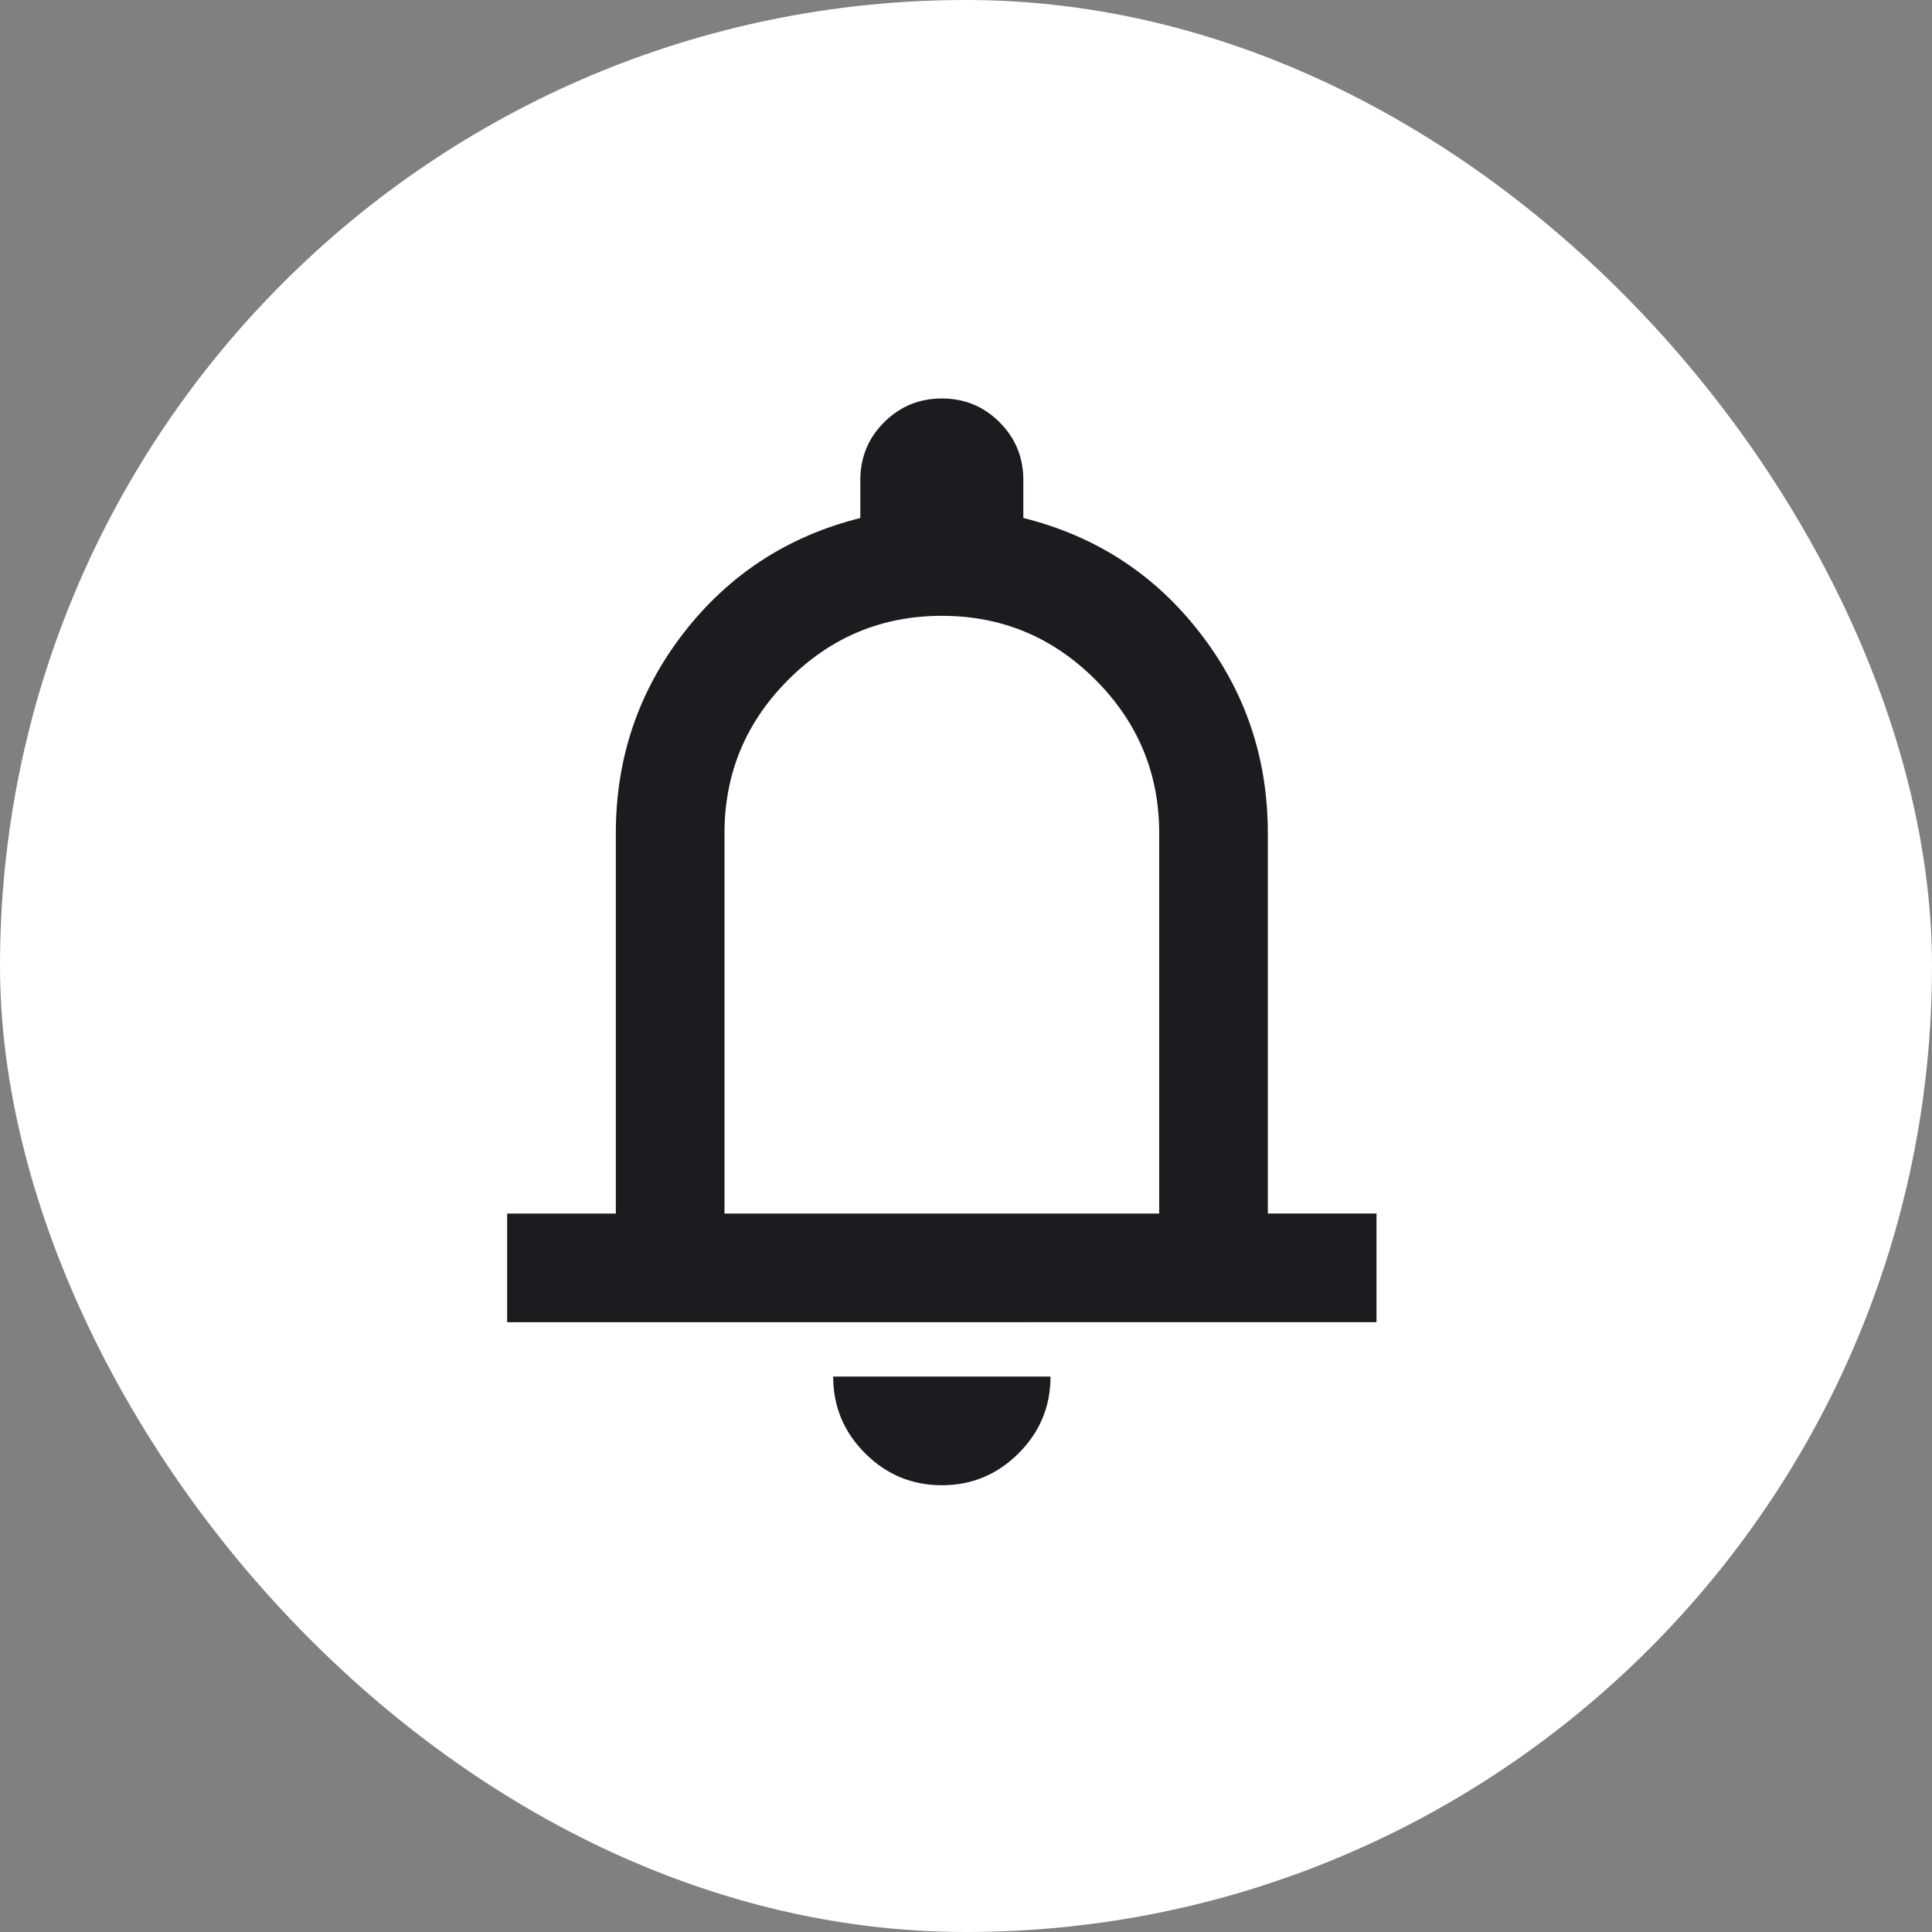
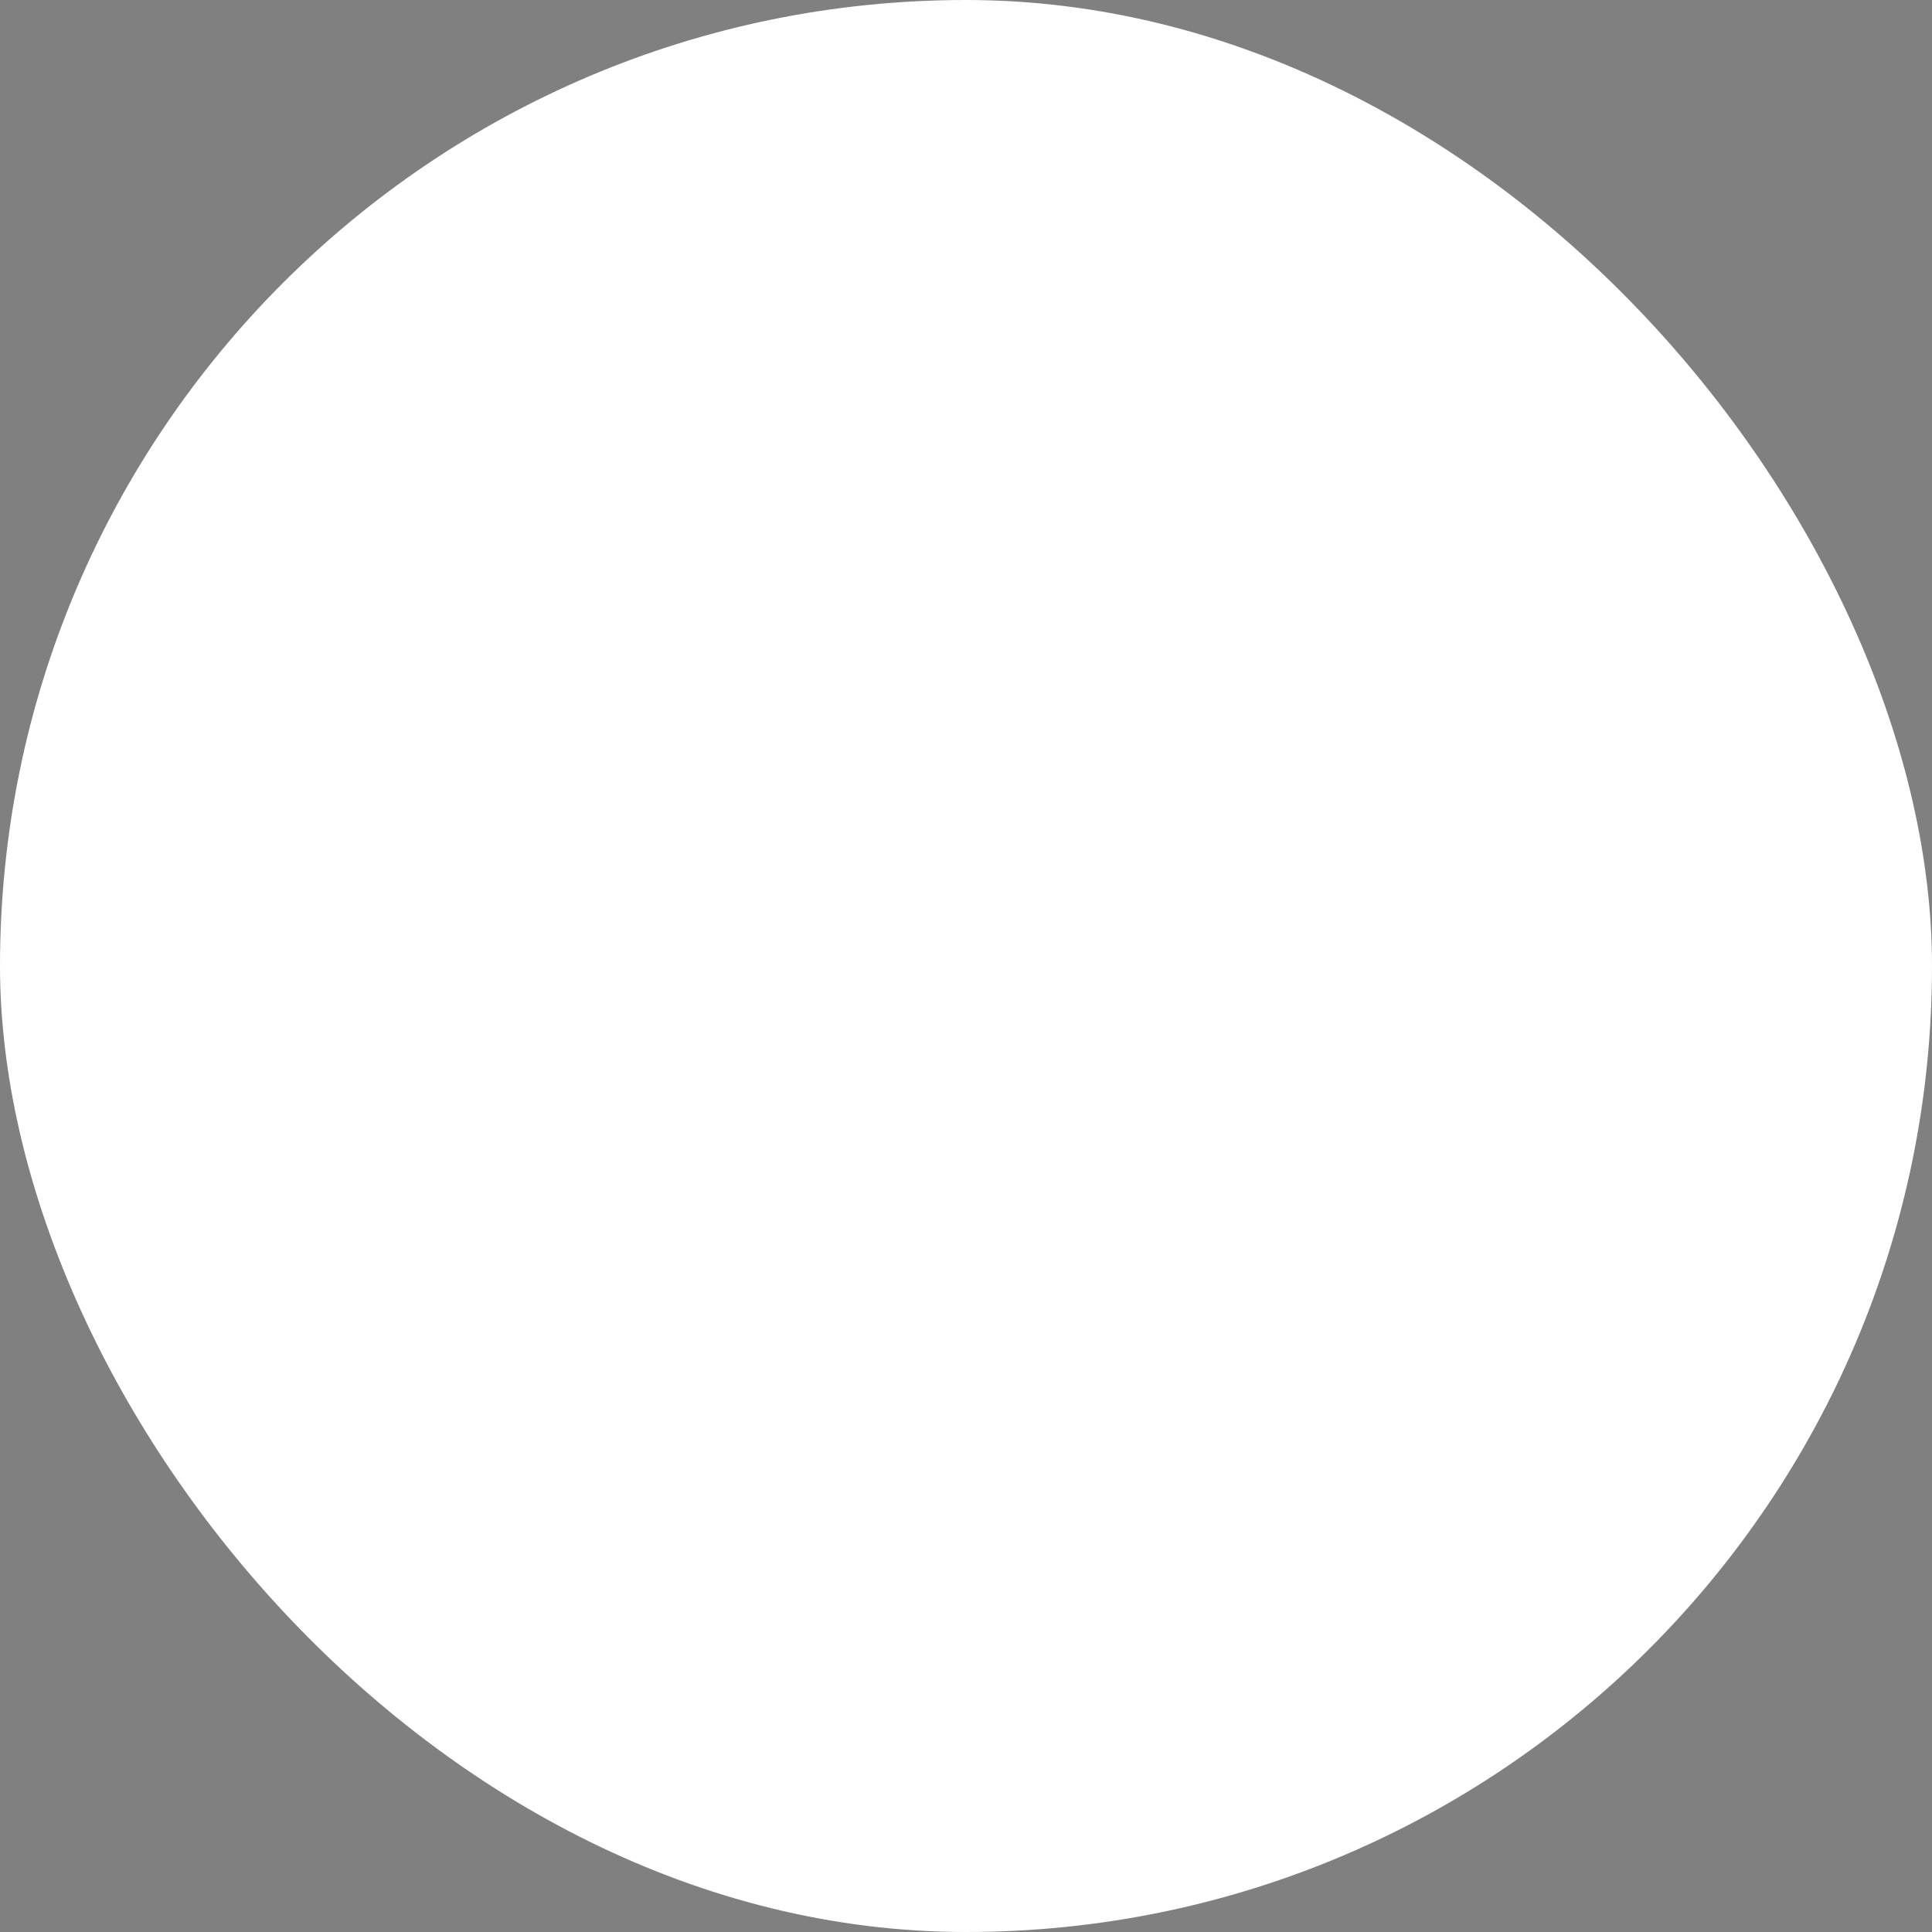
<svg xmlns="http://www.w3.org/2000/svg" xmlns:ns1="http://sodipodi.sourceforge.net/DTD/sodipodi-0.dtd" xmlns:ns2="http://www.inkscape.org/namespaces/inkscape" width="40" height="40" viewBox="0 0 40 40" fill="none" version="1.1" id="svg120" ns1:docname="dwn-green-notification-icon-hover.svg" ns2:version="1.1.2 (b8e25be8, 2022-02-05)">
  <rect x="0" y="0" width="40" height="40" fill="#808080" stroke="none" />
  <defs id="defs124">
    <mask id="mask0_857_989" maskUnits="userSpaceOnUse" x="0" y="0" width="40" height="40">
      <rect width="40" height="40" fill="#00d982" id="rect13" x="0" y="0" />
    </mask>
    <mask id="mask1_857_989" maskUnits="userSpaceOnUse" x="6" y="6" width="27" height="27">
-       <rect x="6" y="6" width="27" height="27" fill="#d9d9d9" id="rect16" />
-     </mask>
+       </mask>
  </defs>
  <ns1:namedview id="namedview122" pagecolor="#ffffff" bordercolor="#666666" borderopacity="1.0" ns2:pageshadow="2" ns2:pageopacity="0.0" ns2:pagecheckerboard="0" showgrid="false" ns2:zoom="17.975" ns2:cx="19.666203" ns2:cy="20.667594" ns2:window-width="1384" ns2:window-height="969" ns2:window-x="1447" ns2:window-y="245" ns2:window-maximized="0" ns2:current-layer="svg120" />
  <rect width="40" height="40" rx="20" fill="white" id="rect111" />
  <mask id="mask0_857_1987" style="mask-type:alpha" maskUnits="userSpaceOnUse" x="0" y="0" width="40" height="40">
    <rect width="40" height="40" fill="#00D982" id="rect113" />
  </mask>
  <g mask="url(#mask0_857_989)" id="g23">
    <mask id="mask140" maskUnits="userSpaceOnUse" x="6" y="6" width="27" height="27">
      <rect x="6" y="6" width="27" height="27" fill="#d9d9d9" id="rect138" />
    </mask>
    <g mask="url(#mask1_857_989)" id="g21">
-       <path d="m 10.5,27.375 v -2.25 h 2.25 V 17.25 c 0,-1.556 0.469,-2.939 1.406,-4.148 0.938,-1.209 2.156,-2.002 3.656,-2.377 V 9.938 c 0,-0.469 0.164,-0.867 0.492,-1.195 C 18.633,8.414 19.031,8.25 19.5,8.25 c 0.469,0 0.867,0.164 1.195,0.492 0.328,0.328 0.492,0.727 0.492,1.195 v 0.787 c 1.5,0.375 2.719,1.167 3.656,2.377 0.938,1.209 1.406,2.592 1.406,4.148 v 7.875 h 2.25 v 2.25 z m 9,3.375 c -0.619,0 -1.148,-0.22 -1.589,-0.661 C 17.47,29.648 17.25,29.119 17.25,28.5 h 4.5 c 0,0.619 -0.22,1.148 -0.661,1.589 C 20.648,30.53 20.119,30.75 19.5,30.75 Z M 15,25.125 h 9 V 17.25 C 24,16.012 23.559,14.953 22.678,14.072 21.797,13.191 20.738,12.75 19.5,12.75 c -1.238,0 -2.297,0.441 -3.178,1.322 C 15.441,14.953 15,16.012 15,17.25 Z" fill="#1c1b1f" id="path19" />
-     </g>
+       </g>
  </g>
</svg>